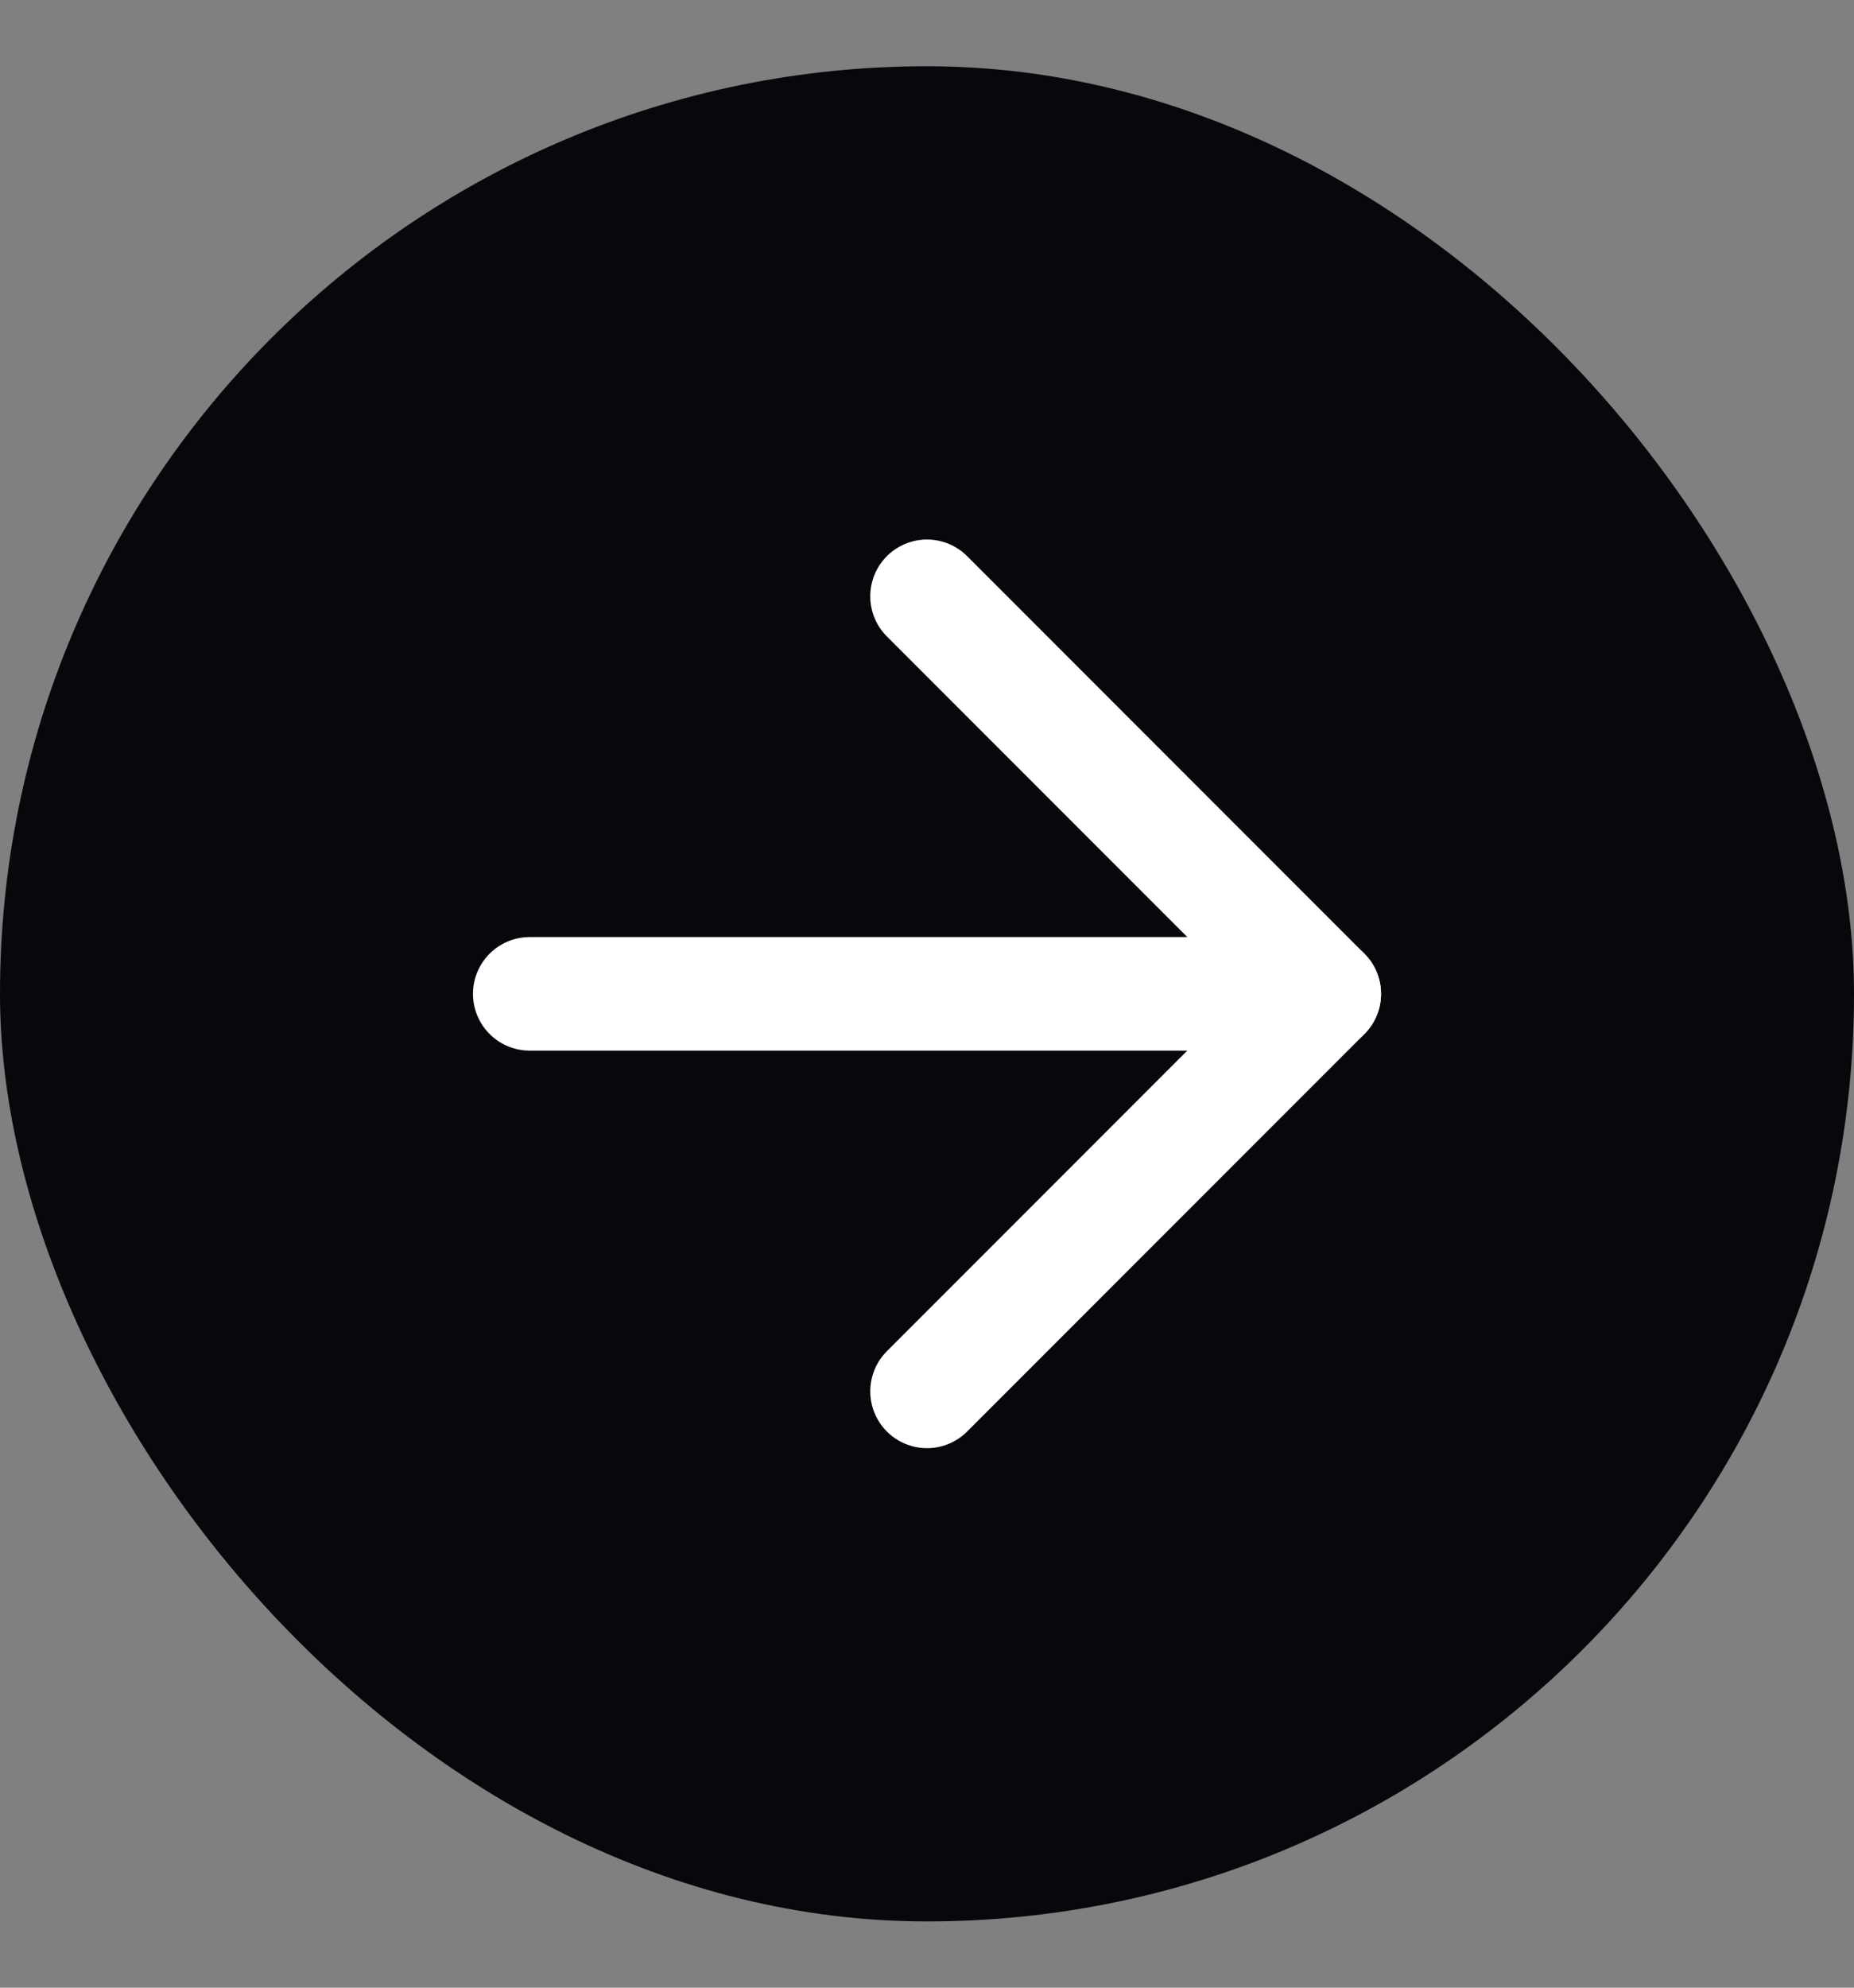
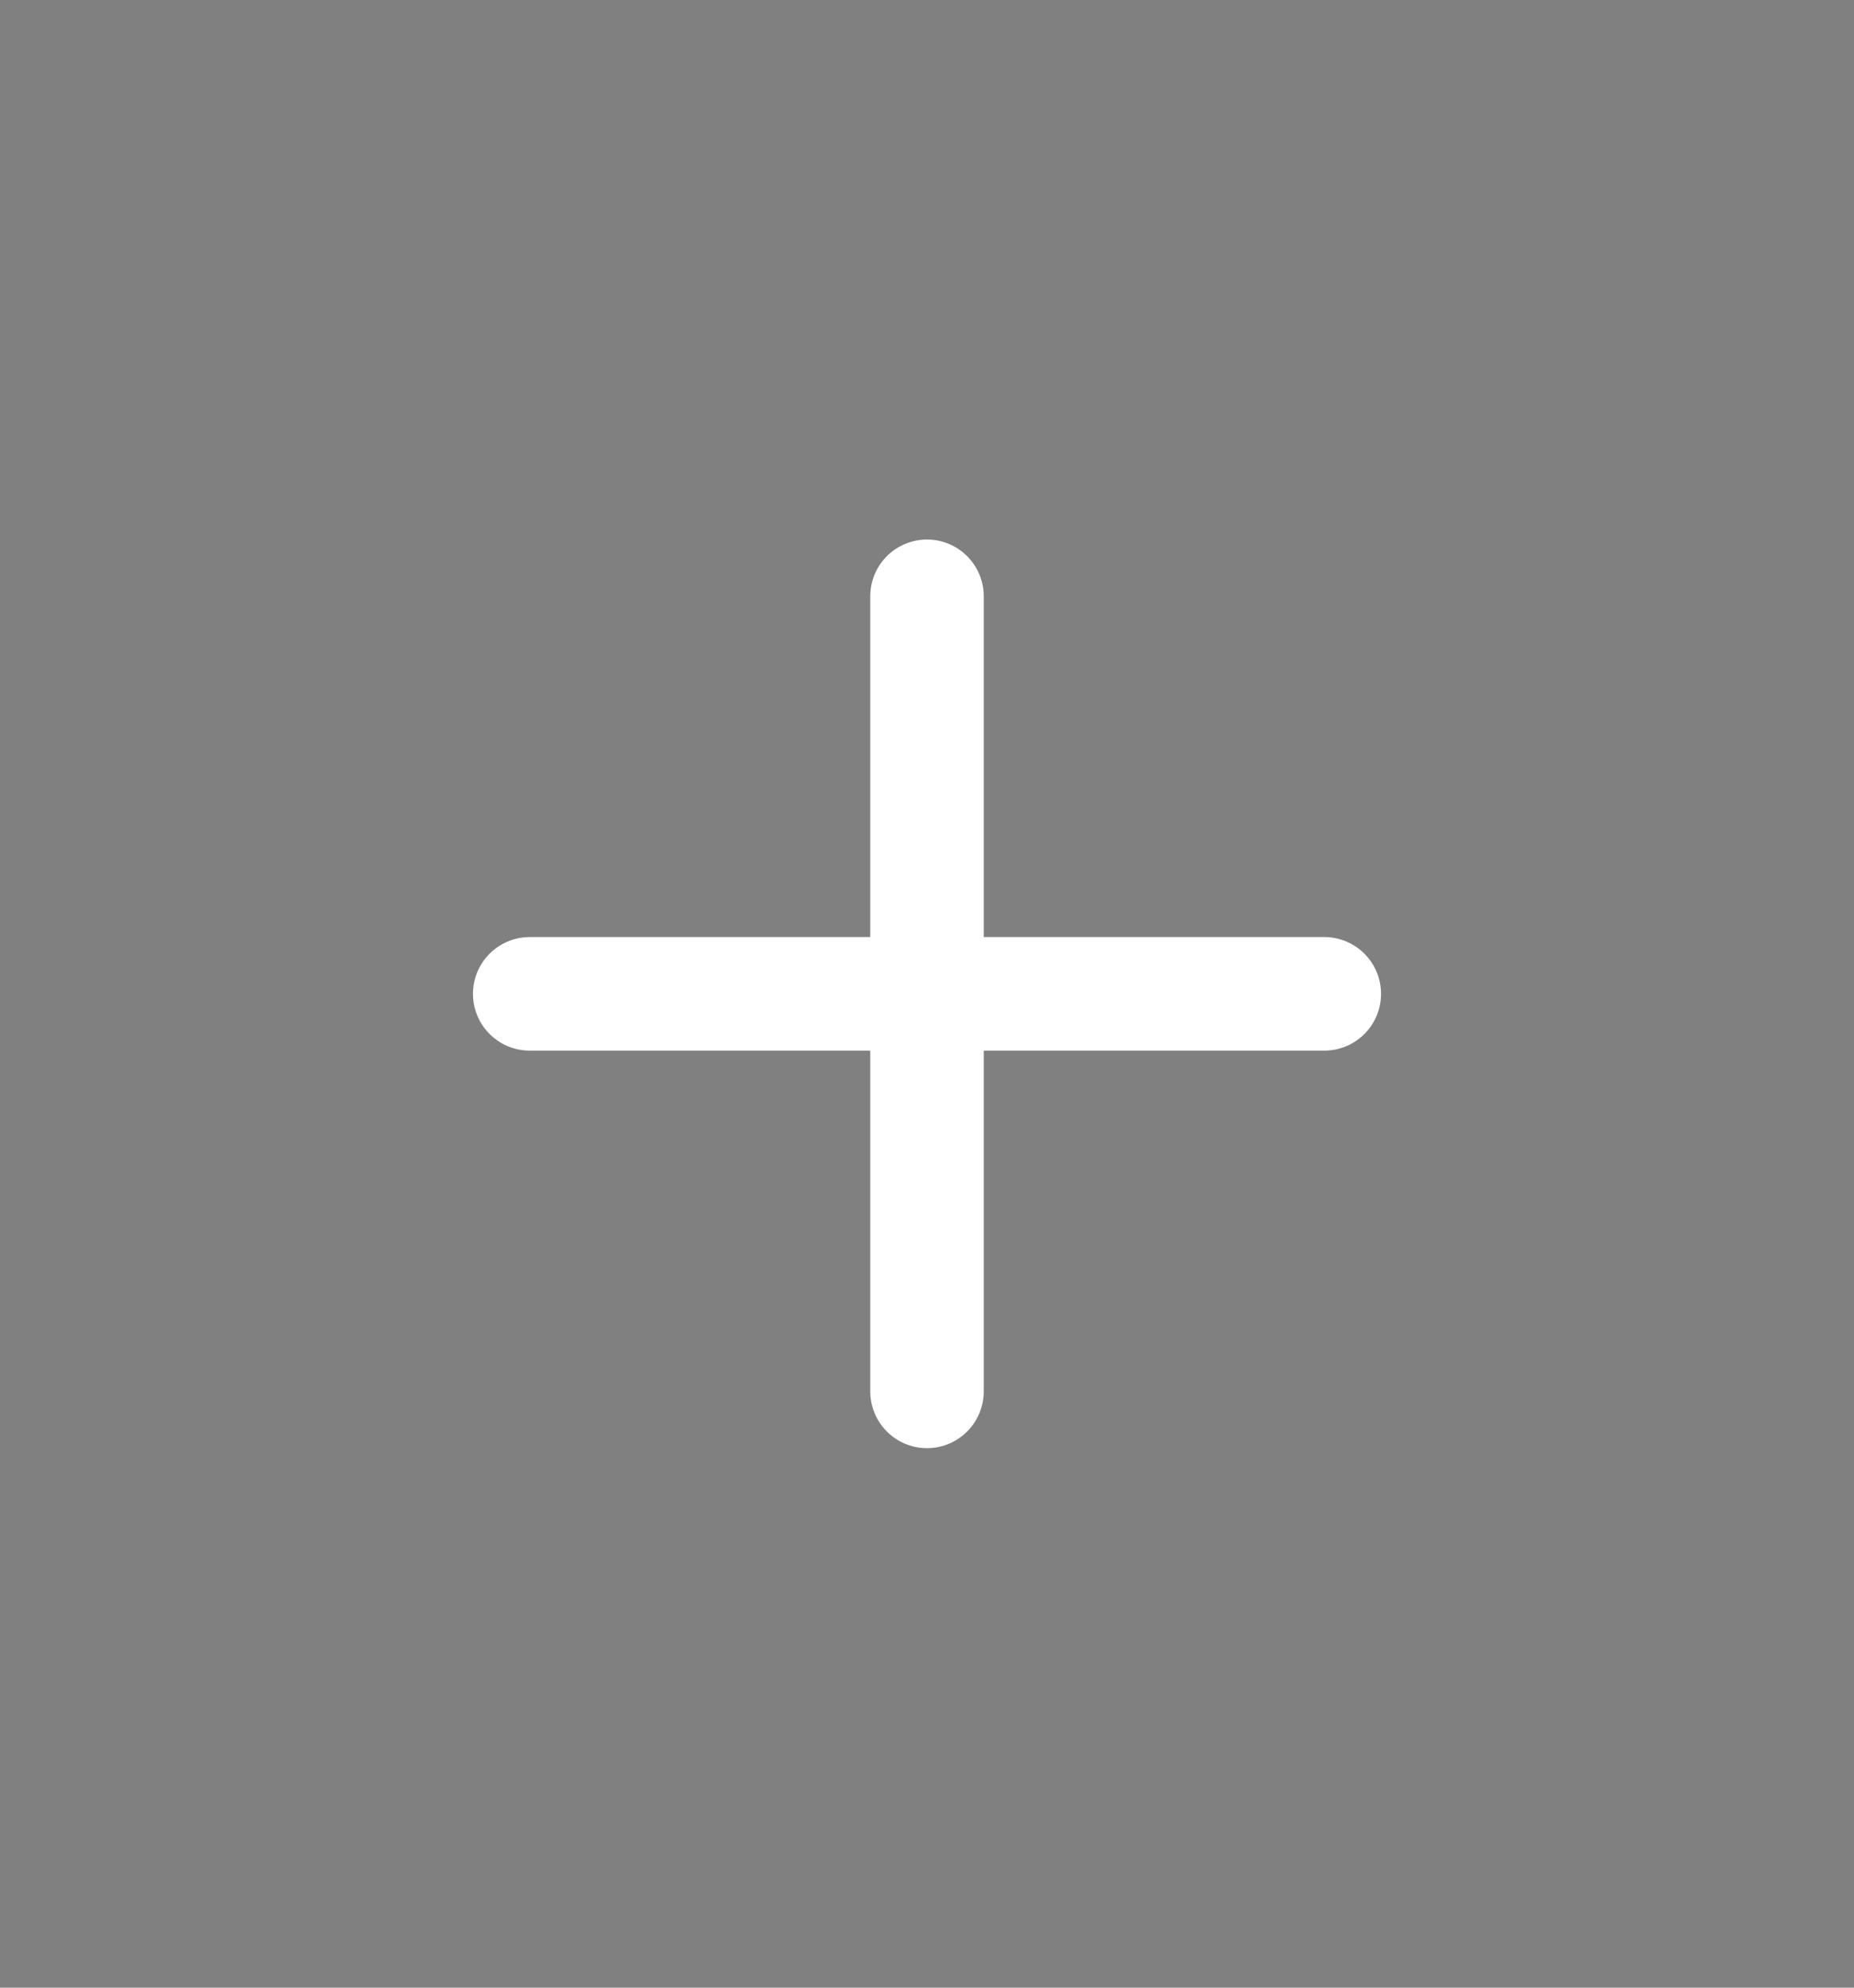
<svg xmlns="http://www.w3.org/2000/svg" width="14" height="15" viewBox="0 0 14 15" fill="none">
  <rect x="0" y="0" width="14" height="15" fill="#808080" stroke="none" />
-   <rect y="0.5" width="14" height="14" rx="7" fill="#06080B" />
  <path d="M10 7.5L4 7.5" stroke="white" stroke-width="0.857" stroke-linecap="round" stroke-linejoin="round" />
-   <path d="M7 10.5L10 7.5L7 4.5" stroke="white" stroke-width="0.857" stroke-linecap="round" stroke-linejoin="round" />
+   <path d="M7 10.5L7 4.5" stroke="white" stroke-width="0.857" stroke-linecap="round" stroke-linejoin="round" />
</svg>